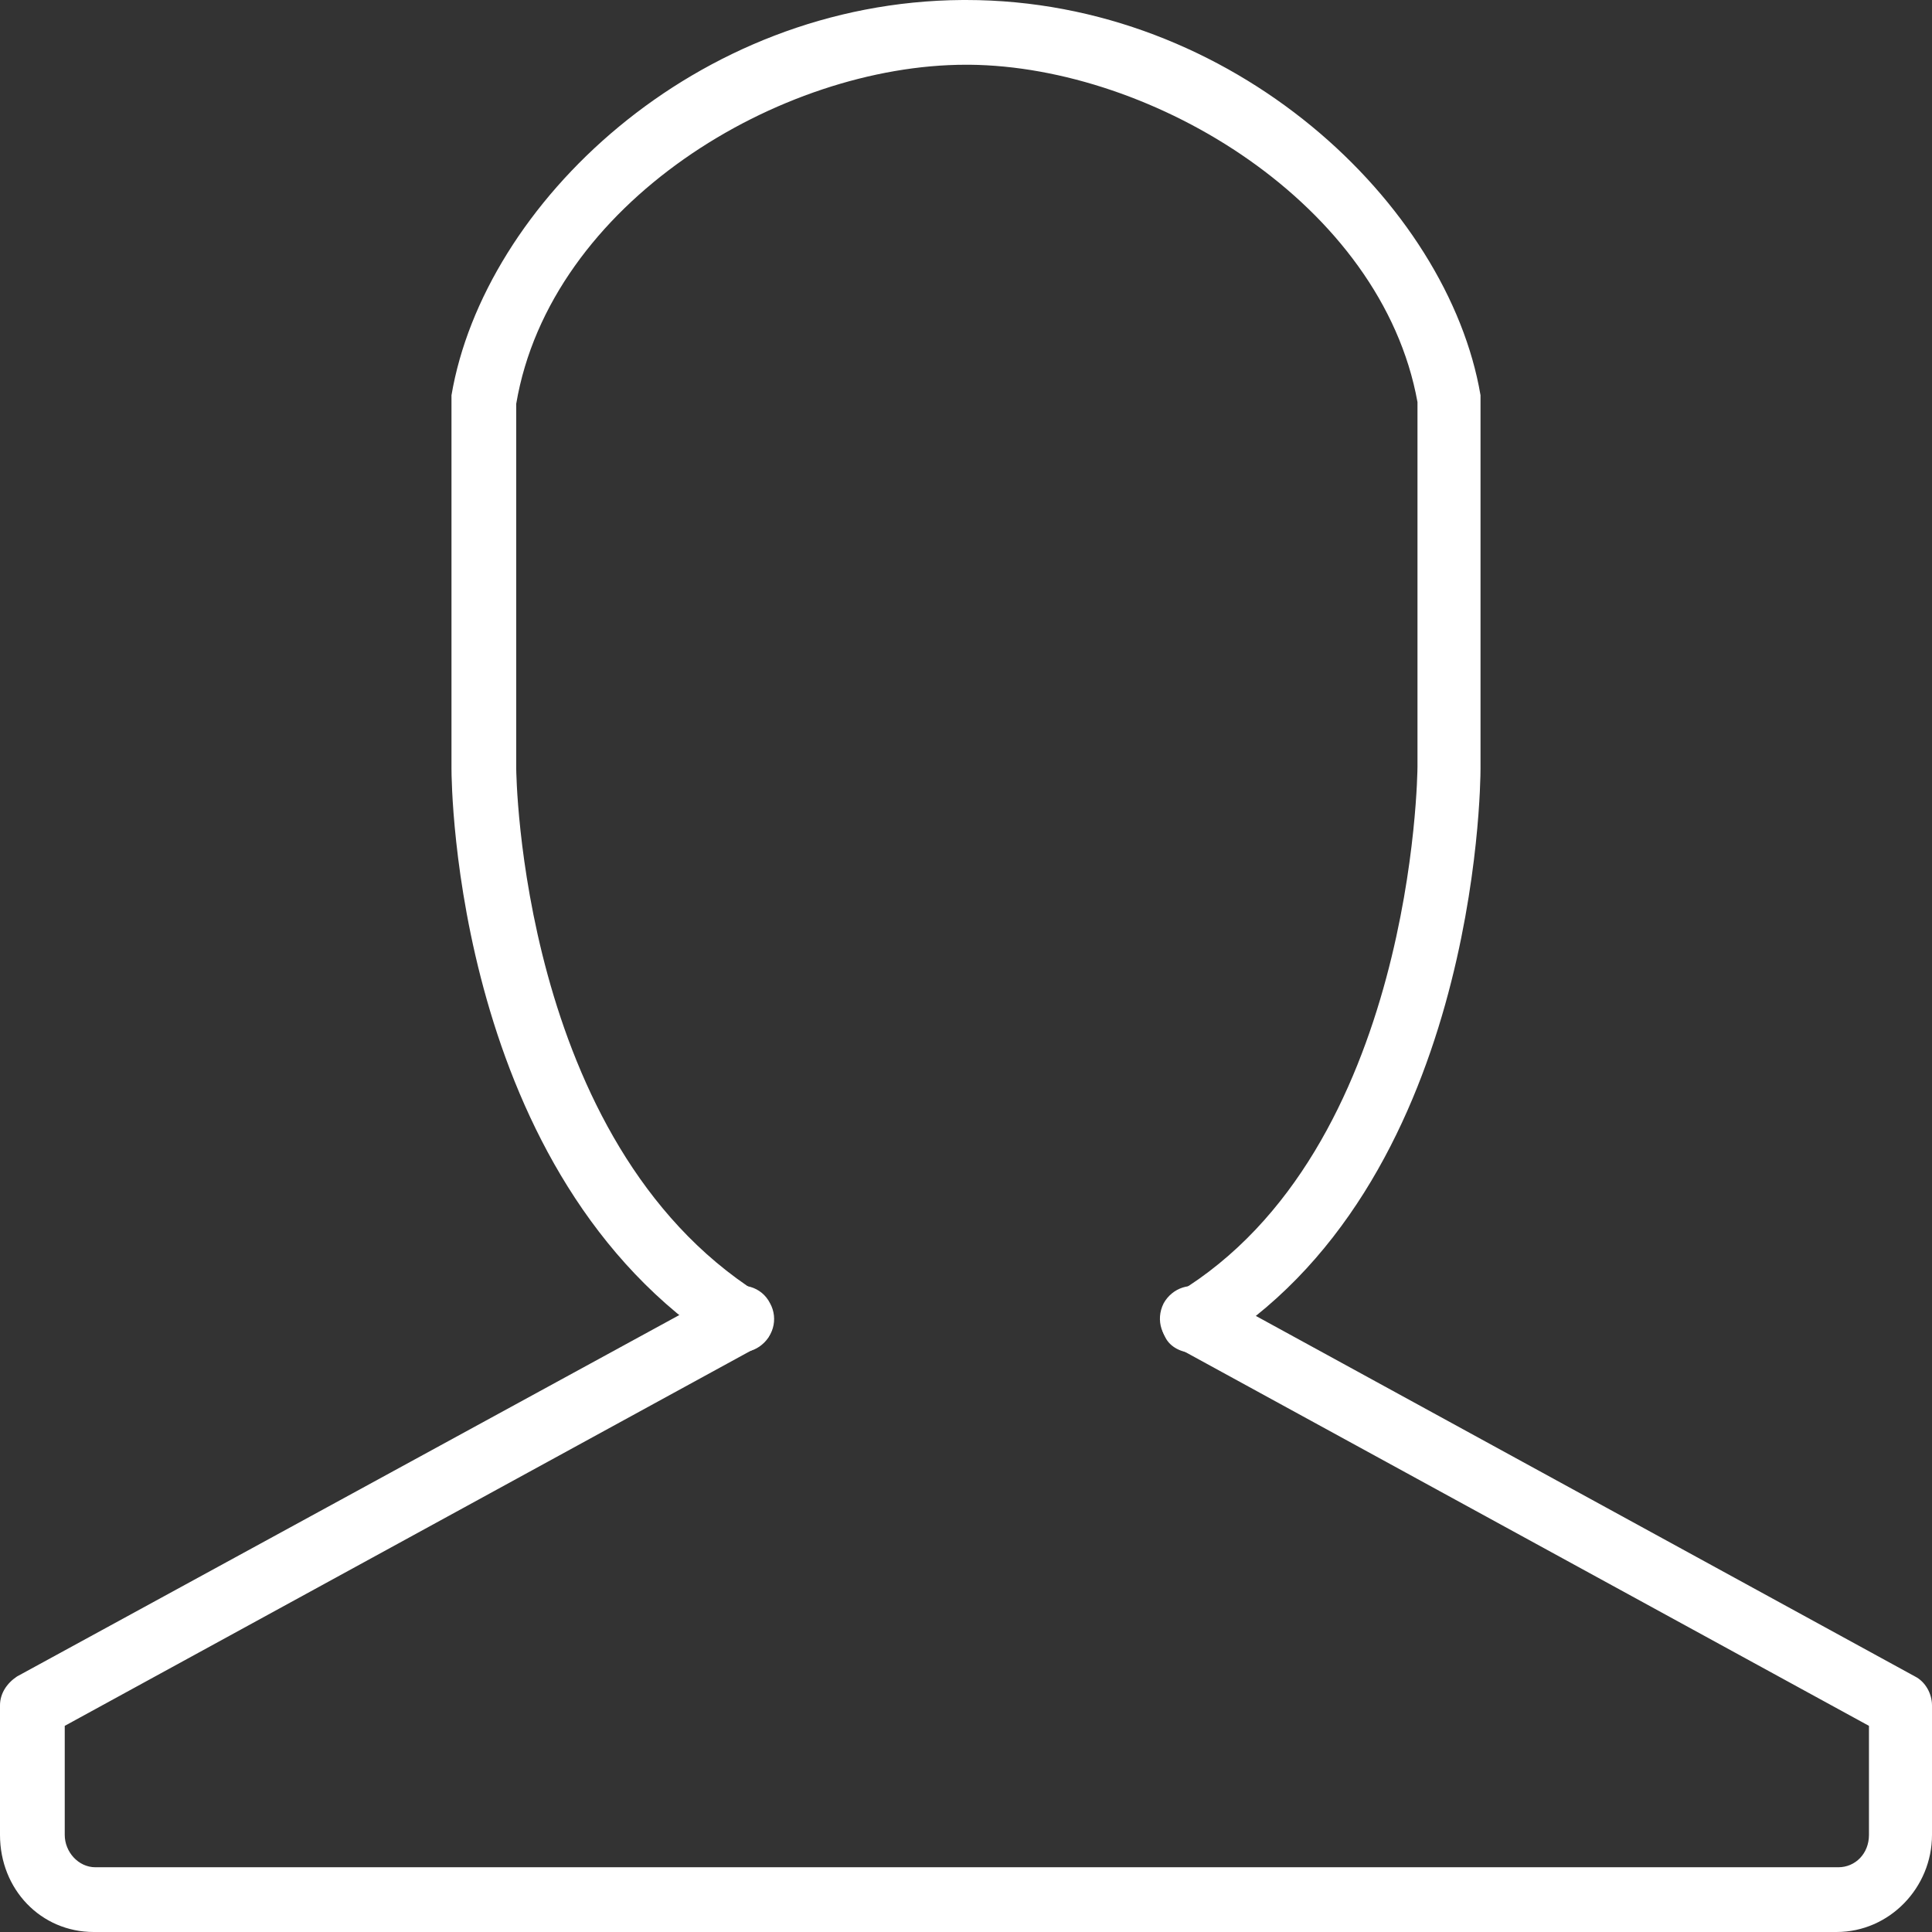
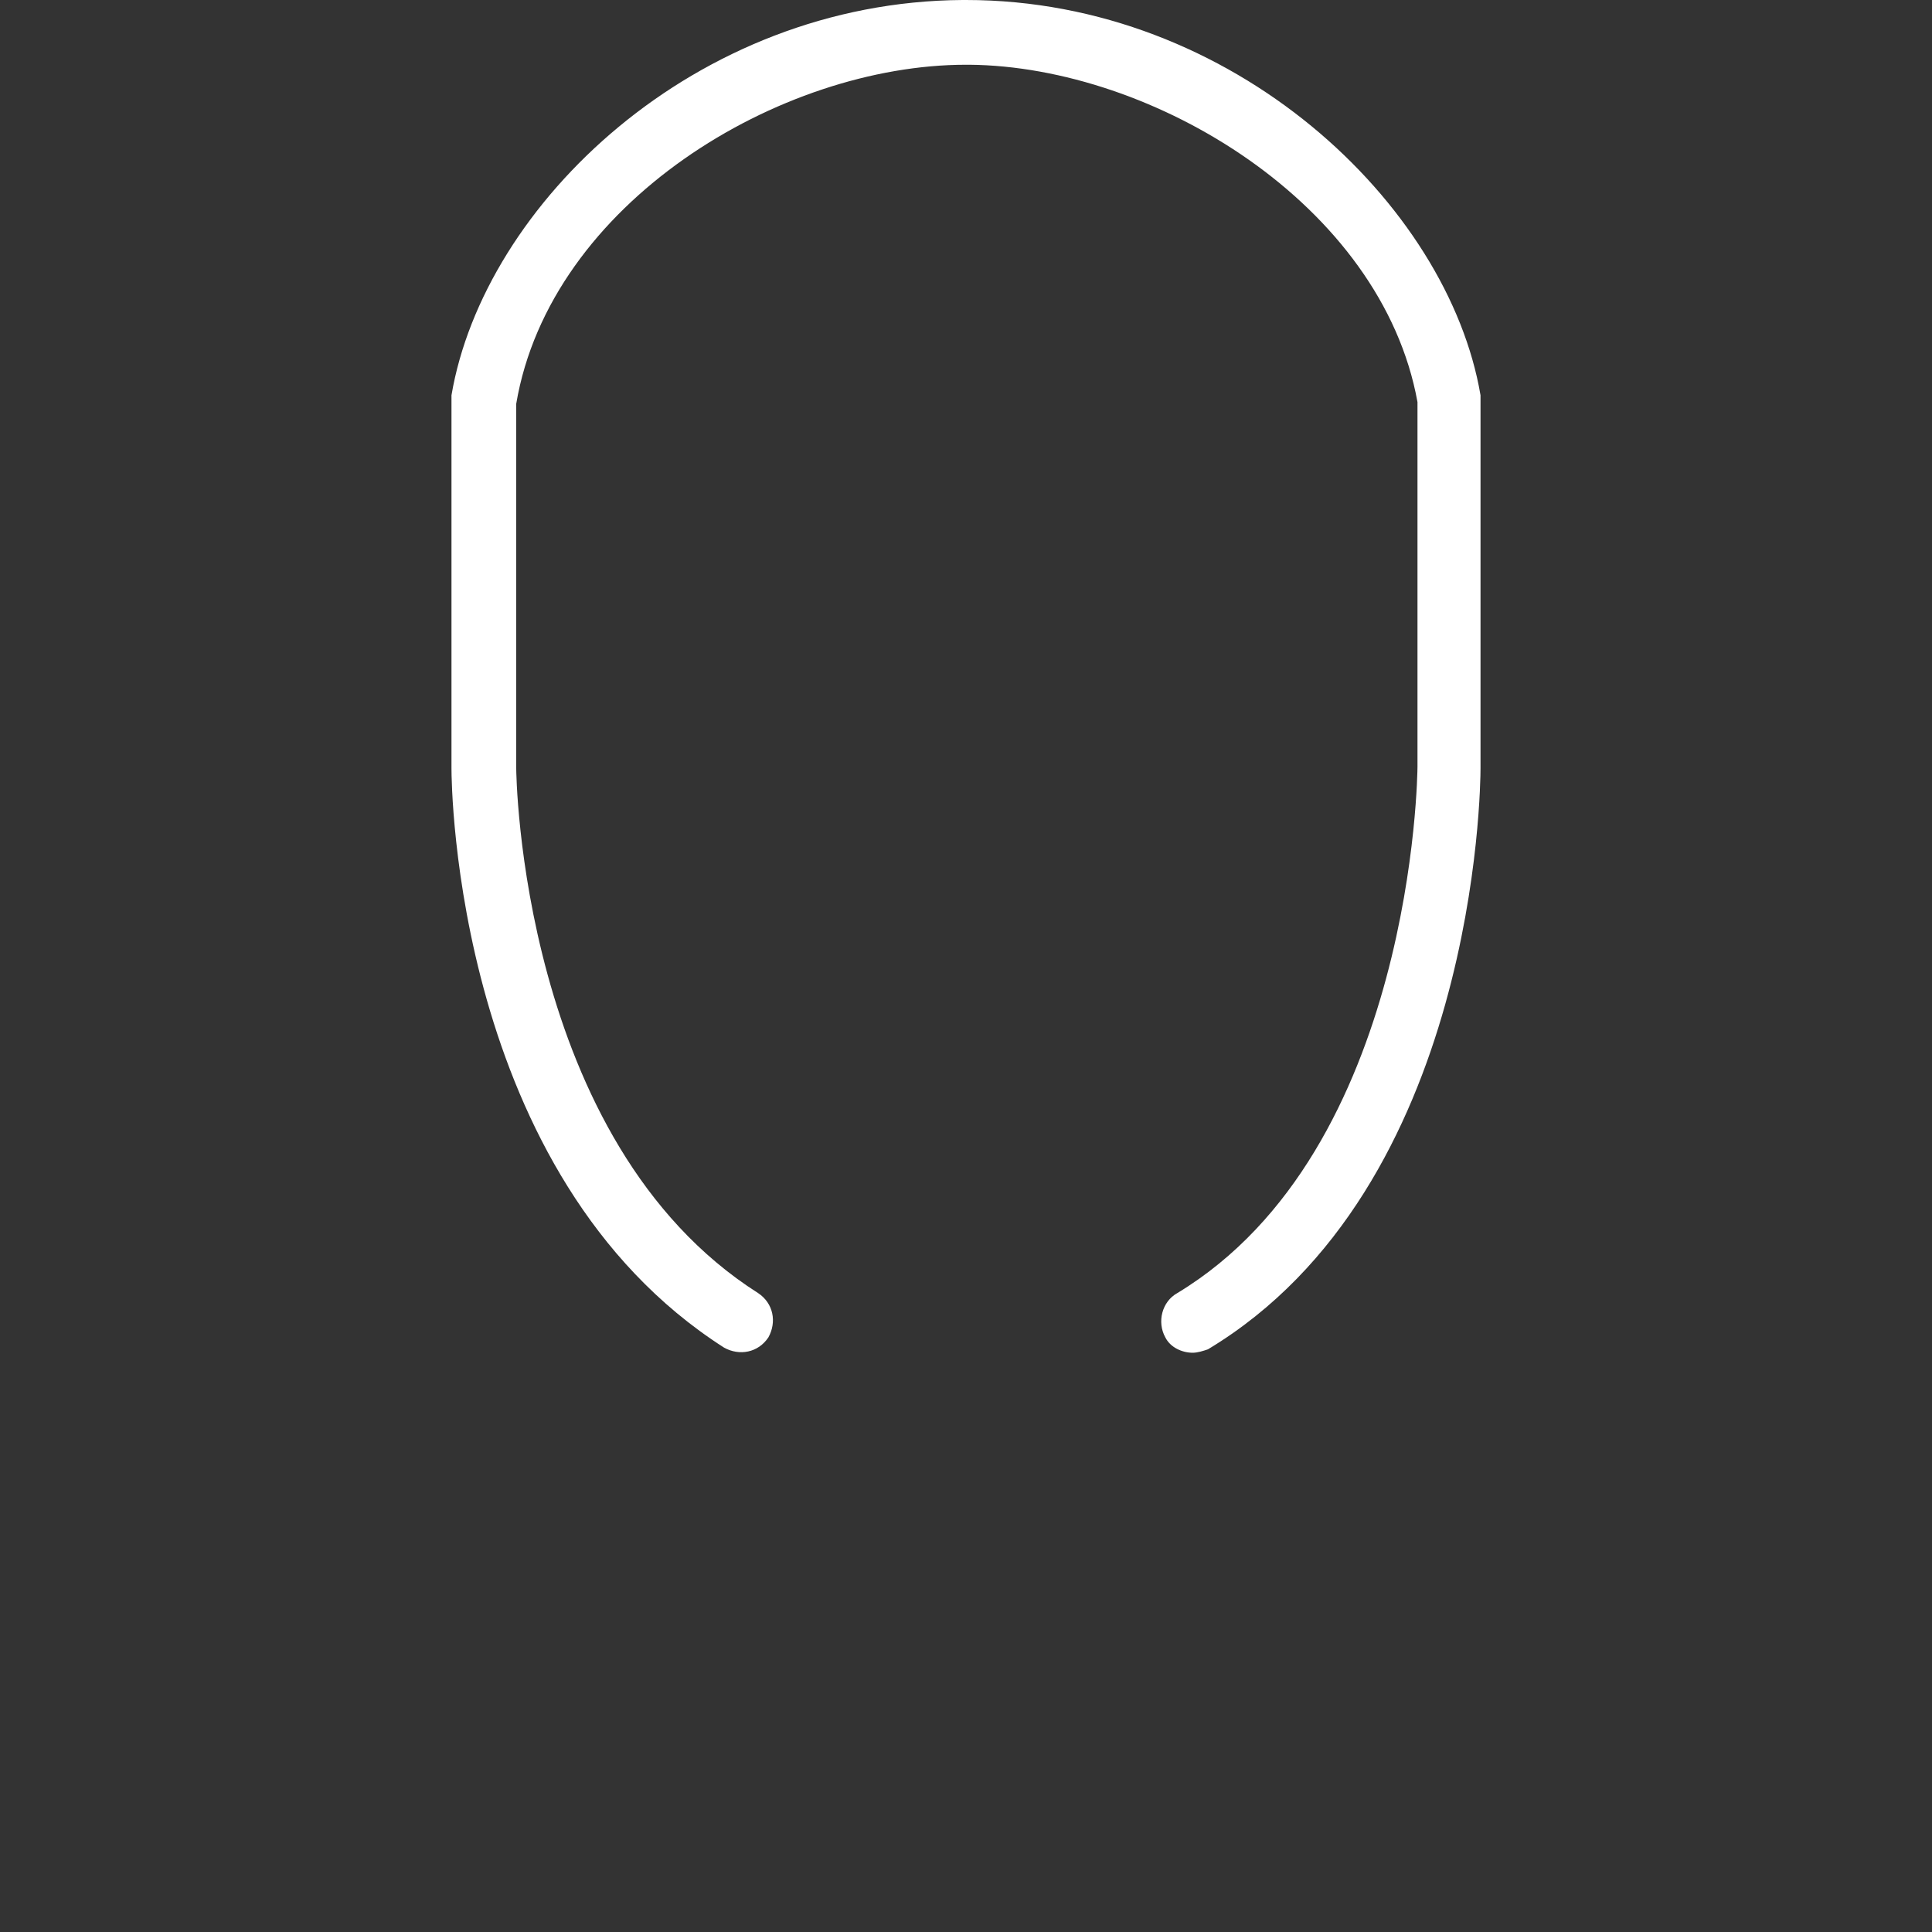
<svg xmlns="http://www.w3.org/2000/svg" id="Icons_-_60px" version="1.1" viewBox="0 0 113.4 113.4">
  <rect x="0" y="0" width="113.4" height="113.4" fill="#333333" stroke="none" />
  <defs>
    <style>
      .st0 {
        fill: #fff;
      }
    </style>
  </defs>
-   <path class="st0" d="M107.8,113.4H5.5c-3.1,0-5.5-2.5-5.5-5.7v-7.6c0-.7.4-1.3,1-1.7l41.6-22.7c.9-.5,2.1-.2,2.6.8.5.9.2,2.1-.8,2.6L3.8,101.3v6.4c0,1,.8,1.9,1.8,1.9h102.3c1,0,1.8-.8,1.8-1.9v-6.4l-40.6-22.2c-.9-.5-1.3-1.6-.8-2.6.5-.9,1.6-1.3,2.6-.8l41.5,22.7c.6.3,1,1,1,1.7v7.6c0,3.1-2.5,5.7-5.6,5.7Z" />
  <path class="st0" d="M70,79.4c-.6,0-1.3-.3-1.6-.9-.5-.9-.2-2.1.7-2.6,13.9-8.4,14.1-30.6,14.1-30.9v-21.4c-2.1-11.6-15.5-19.7-26.3-19.8h-.2c-10.9,0-24.4,8.1-26.4,19.9v21.4c0,.2.2,21.9,14.2,30.8.9.6,1.1,1.7.6,2.6-.6.9-1.7,1.1-2.6.6-15.8-10.1-16-33-16-34v-21.9C28.4,12,40.8.1,56.5,0h.2c15.7,0,28.3,12,30.2,23.2v21.9c0,1-.2,24.6-16,34.1-.3.1-.6.2-.9.2Z" />
</svg>